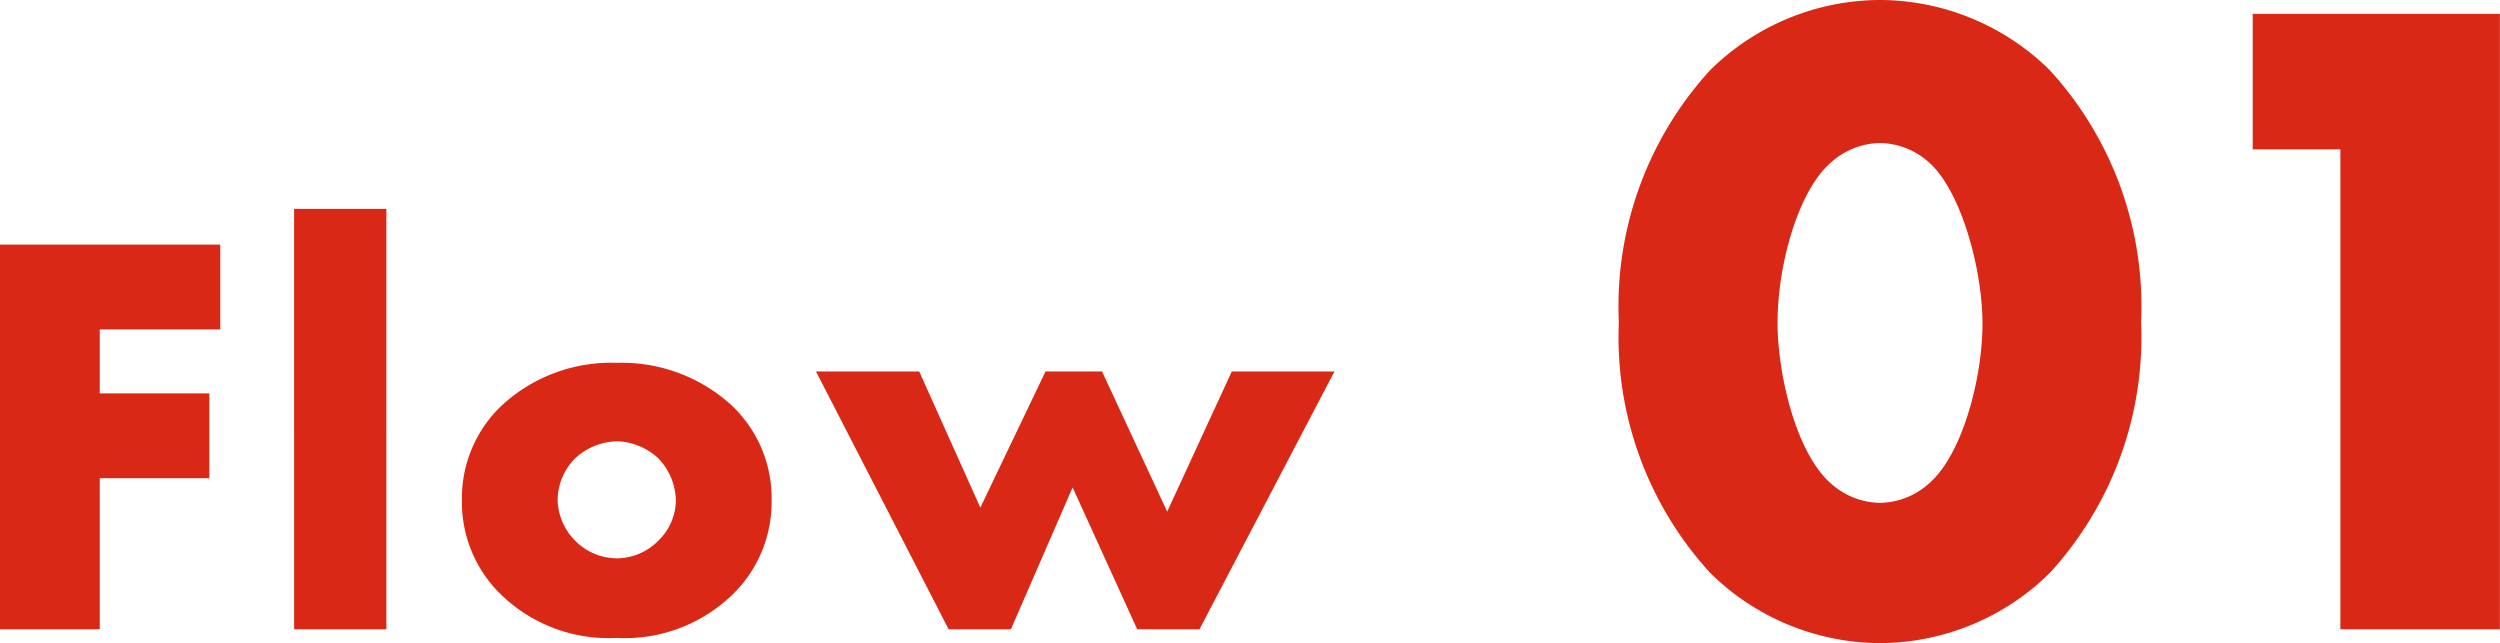
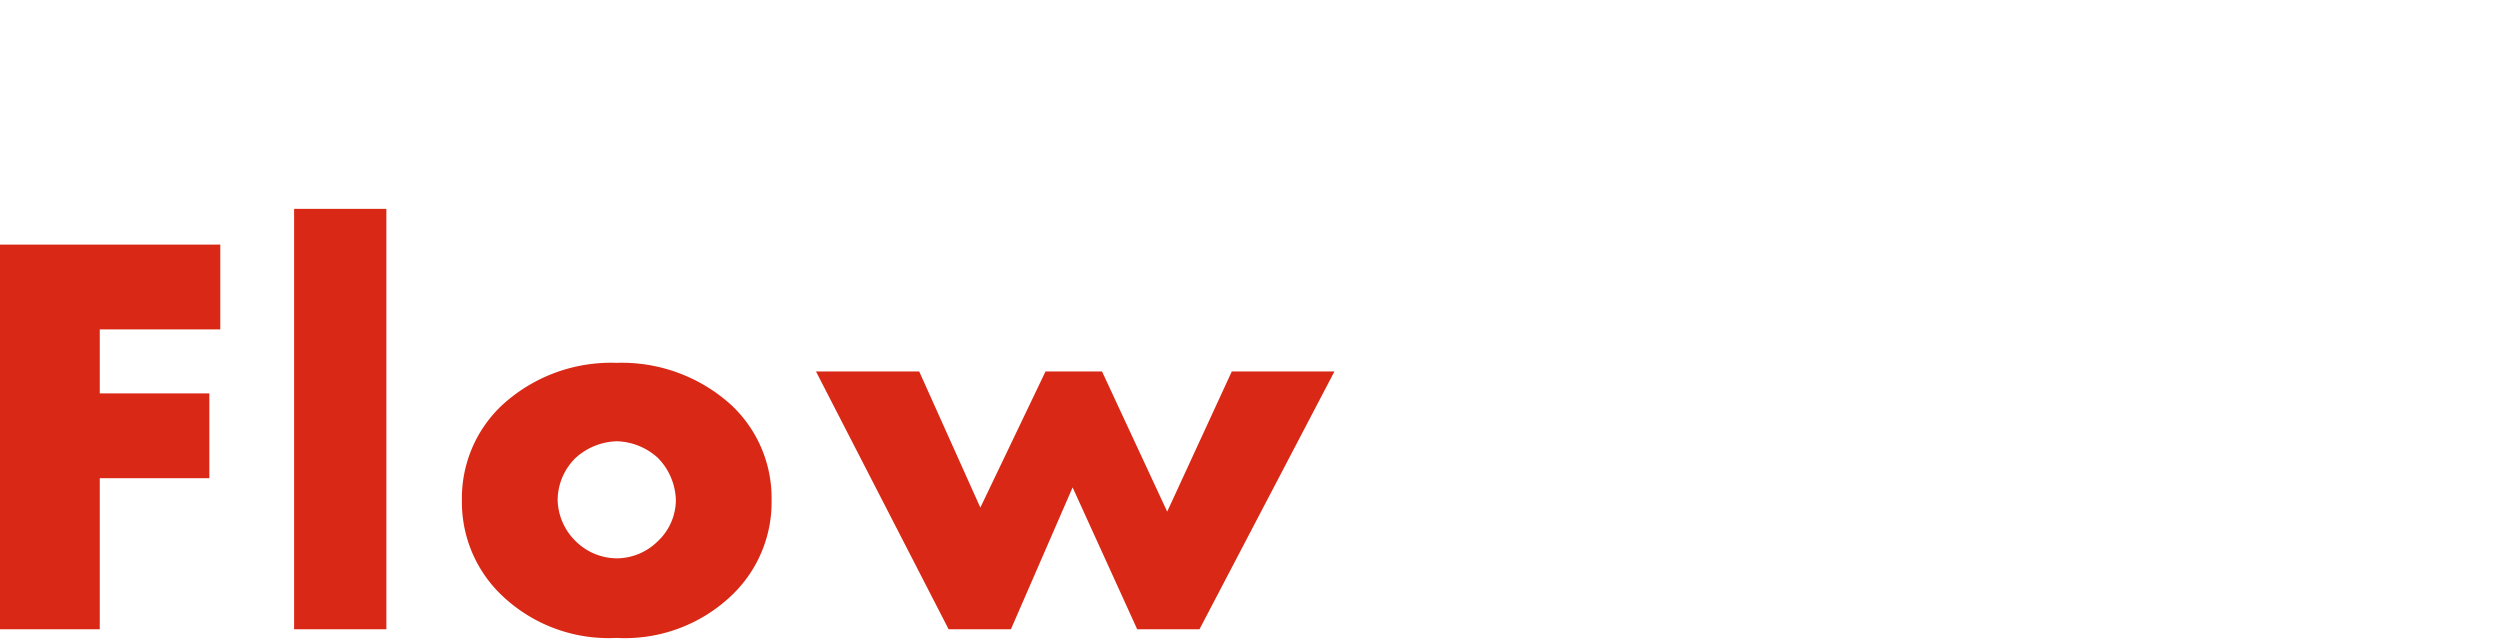
<svg xmlns="http://www.w3.org/2000/svg" width="86.704" height="22.304" viewBox="0 0 86.704 22.304">
  <g id="グループ_1423" data-name="グループ 1423" transform="translate(-401.4 -534.176)">
    <path id="パス_1613" data-name="パス 1613" d="M9.04-13.34H1.4V0H4.86V-5.24h3.8V-8.18H4.86V-10.4H9.04Zm2.56-1.24V0h3.2V-14.58ZM22.8-6.52a2.2,2.2,0,0,1,1.42.58,2.171,2.171,0,0,1,.62,1.46,1.972,1.972,0,0,1-.62,1.42,2.034,2.034,0,0,1-1.42.6,2.045,2.045,0,0,1-1.44-.6,2.066,2.066,0,0,1-.62-1.42,2.062,2.062,0,0,1,.62-1.46A2.211,2.211,0,0,1,22.8-6.52Zm5.36,2.04a4.419,4.419,0,0,0-1.38-3.28,5.648,5.648,0,0,0-4-1.48A5.582,5.582,0,0,0,18.8-7.76a4.419,4.419,0,0,0-1.38,3.28,4.461,4.461,0,0,0,1.38,3.3A5.36,5.36,0,0,0,22.78.3a5.364,5.364,0,0,0,4-1.48A4.461,4.461,0,0,0,28.16-4.48ZM29.7-8.94,34.3,0h2.16L38.6-4.92,40.84,0H43l4.68-8.94H44.12L41.88-4.08,39.62-8.94H37.66L35.4-4.22,33.28-8.94Z" transform="translate(400 556)" fill="#D92815" />
-     <path id="パス_1614" data-name="パス 1614" d="M9.6-16.864a2.6,2.6,0,0,1,1.7.672c1.12.992,1.856,3.712,1.856,5.6,0,1.824-.672,4.512-1.856,5.536a2.6,2.6,0,0,1-1.7.672,2.6,2.6,0,0,1-1.7-.672C6.656-6.144,6.048-8.928,6.048-10.624c0-1.984.7-4.576,1.856-5.568A2.6,2.6,0,0,1,9.6-16.864Zm9.056,6.208a12.126,12.126,0,0,0-3.168-8.736A8.421,8.421,0,0,0,9.6-21.824a8.421,8.421,0,0,0-5.888,2.432A12.126,12.126,0,0,0,.544-10.656a12.1,12.1,0,0,0,3.168,8.7A8.421,8.421,0,0,0,9.6.48a8.421,8.421,0,0,0,5.888-2.432A12.1,12.1,0,0,0,18.656-10.656ZM25.568,0H31.1V-21.344H22.528v4.7h3.04Z" transform="translate(457 556)" fill="#D92815" />
  </g>
</svg>